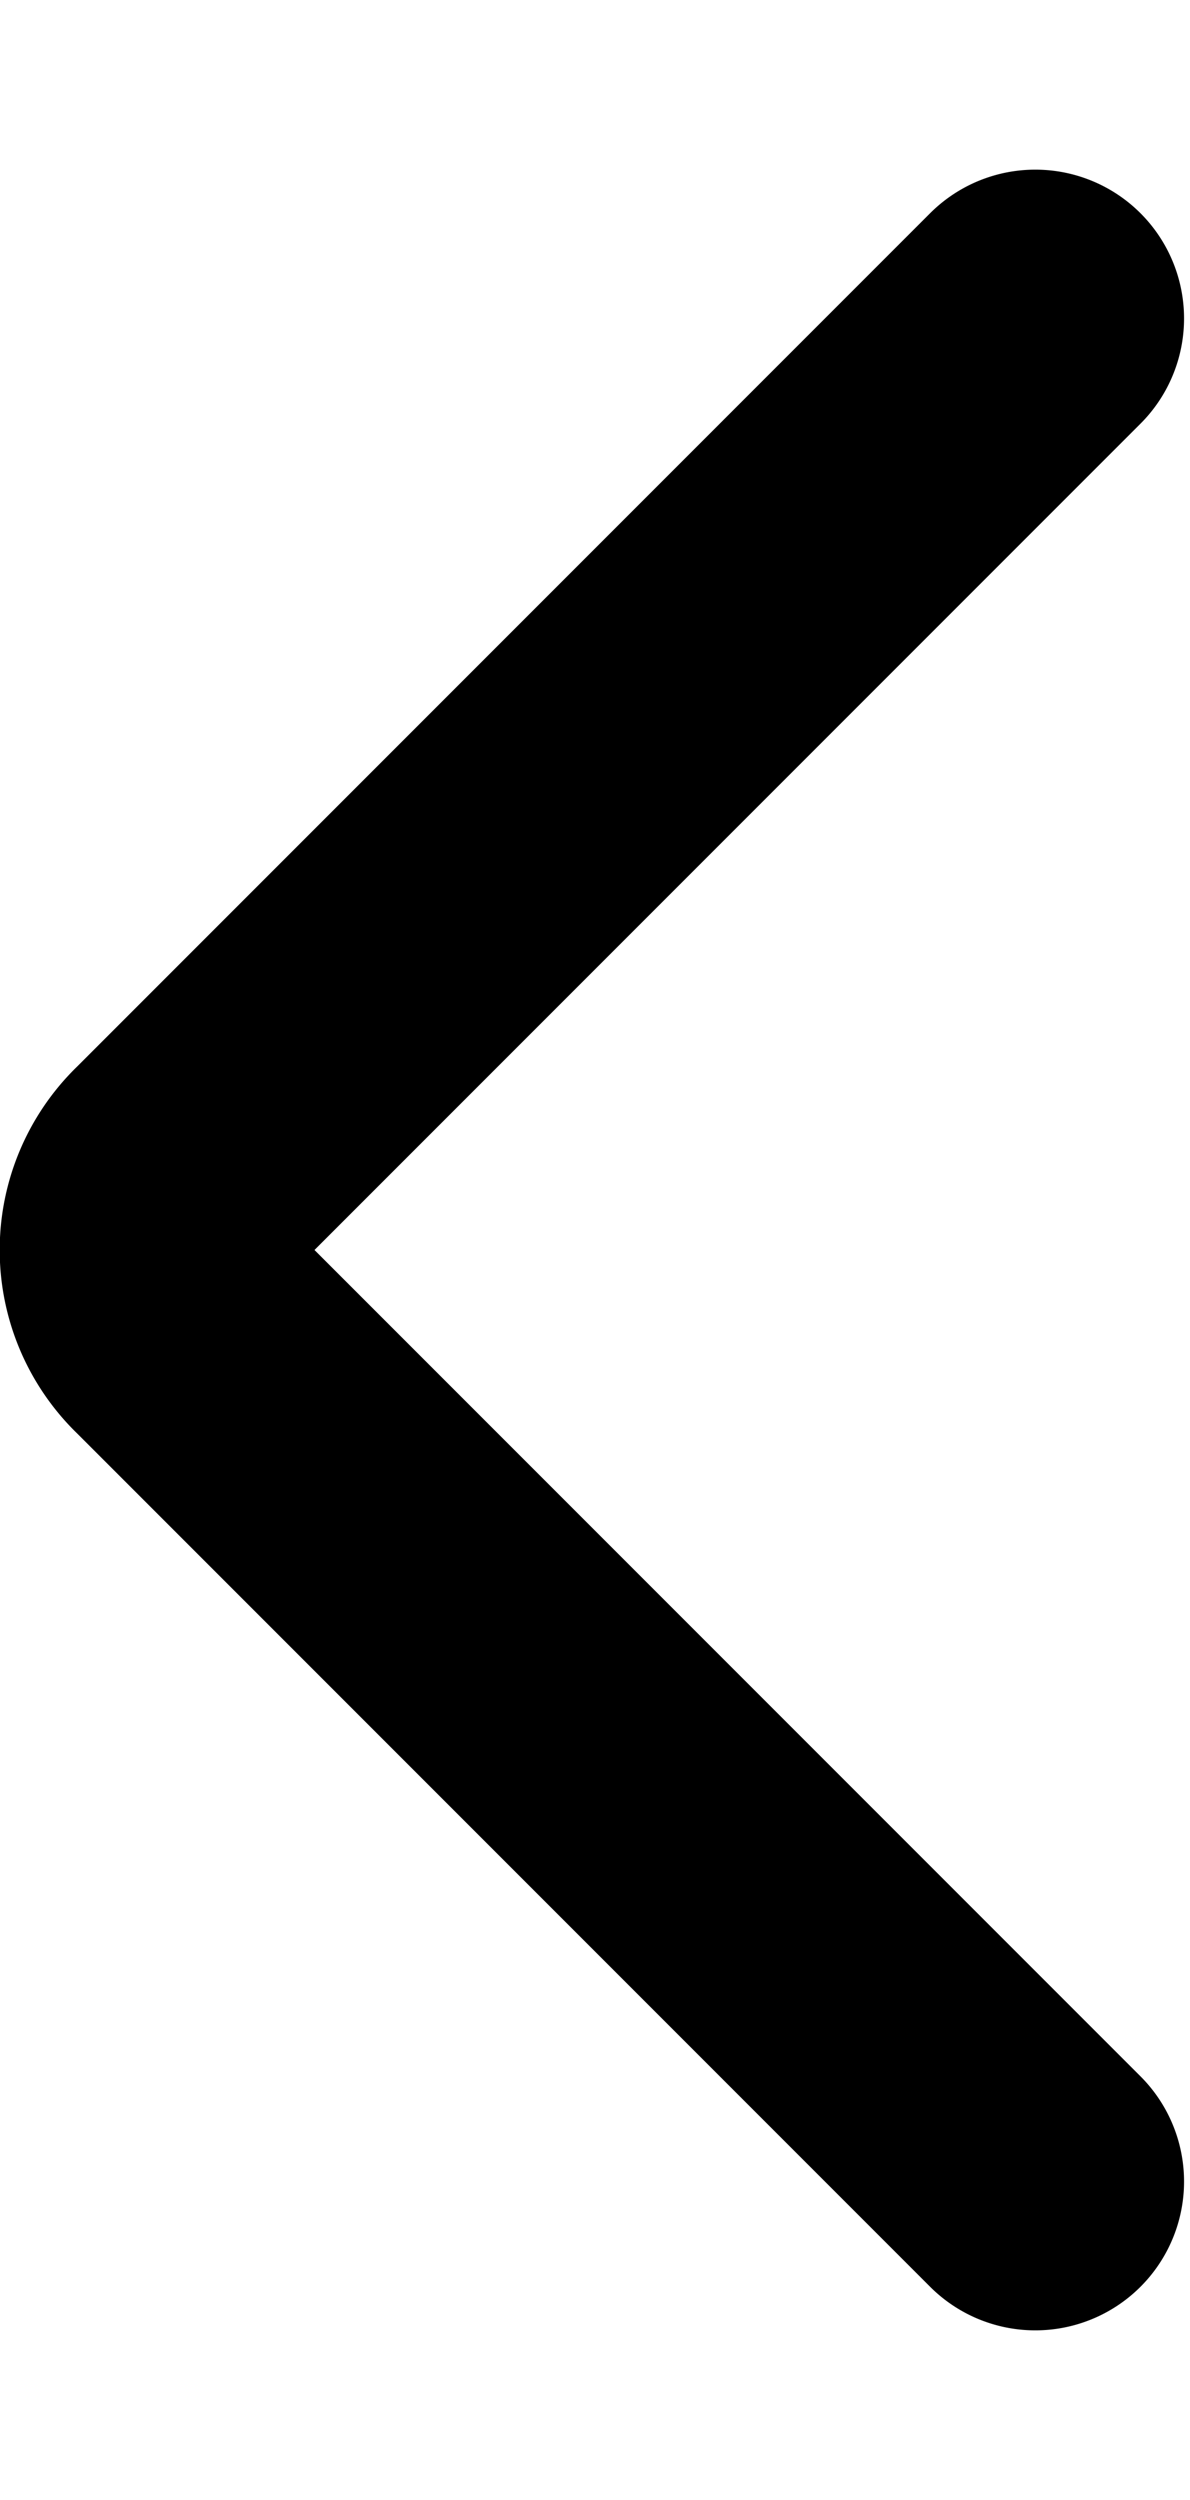
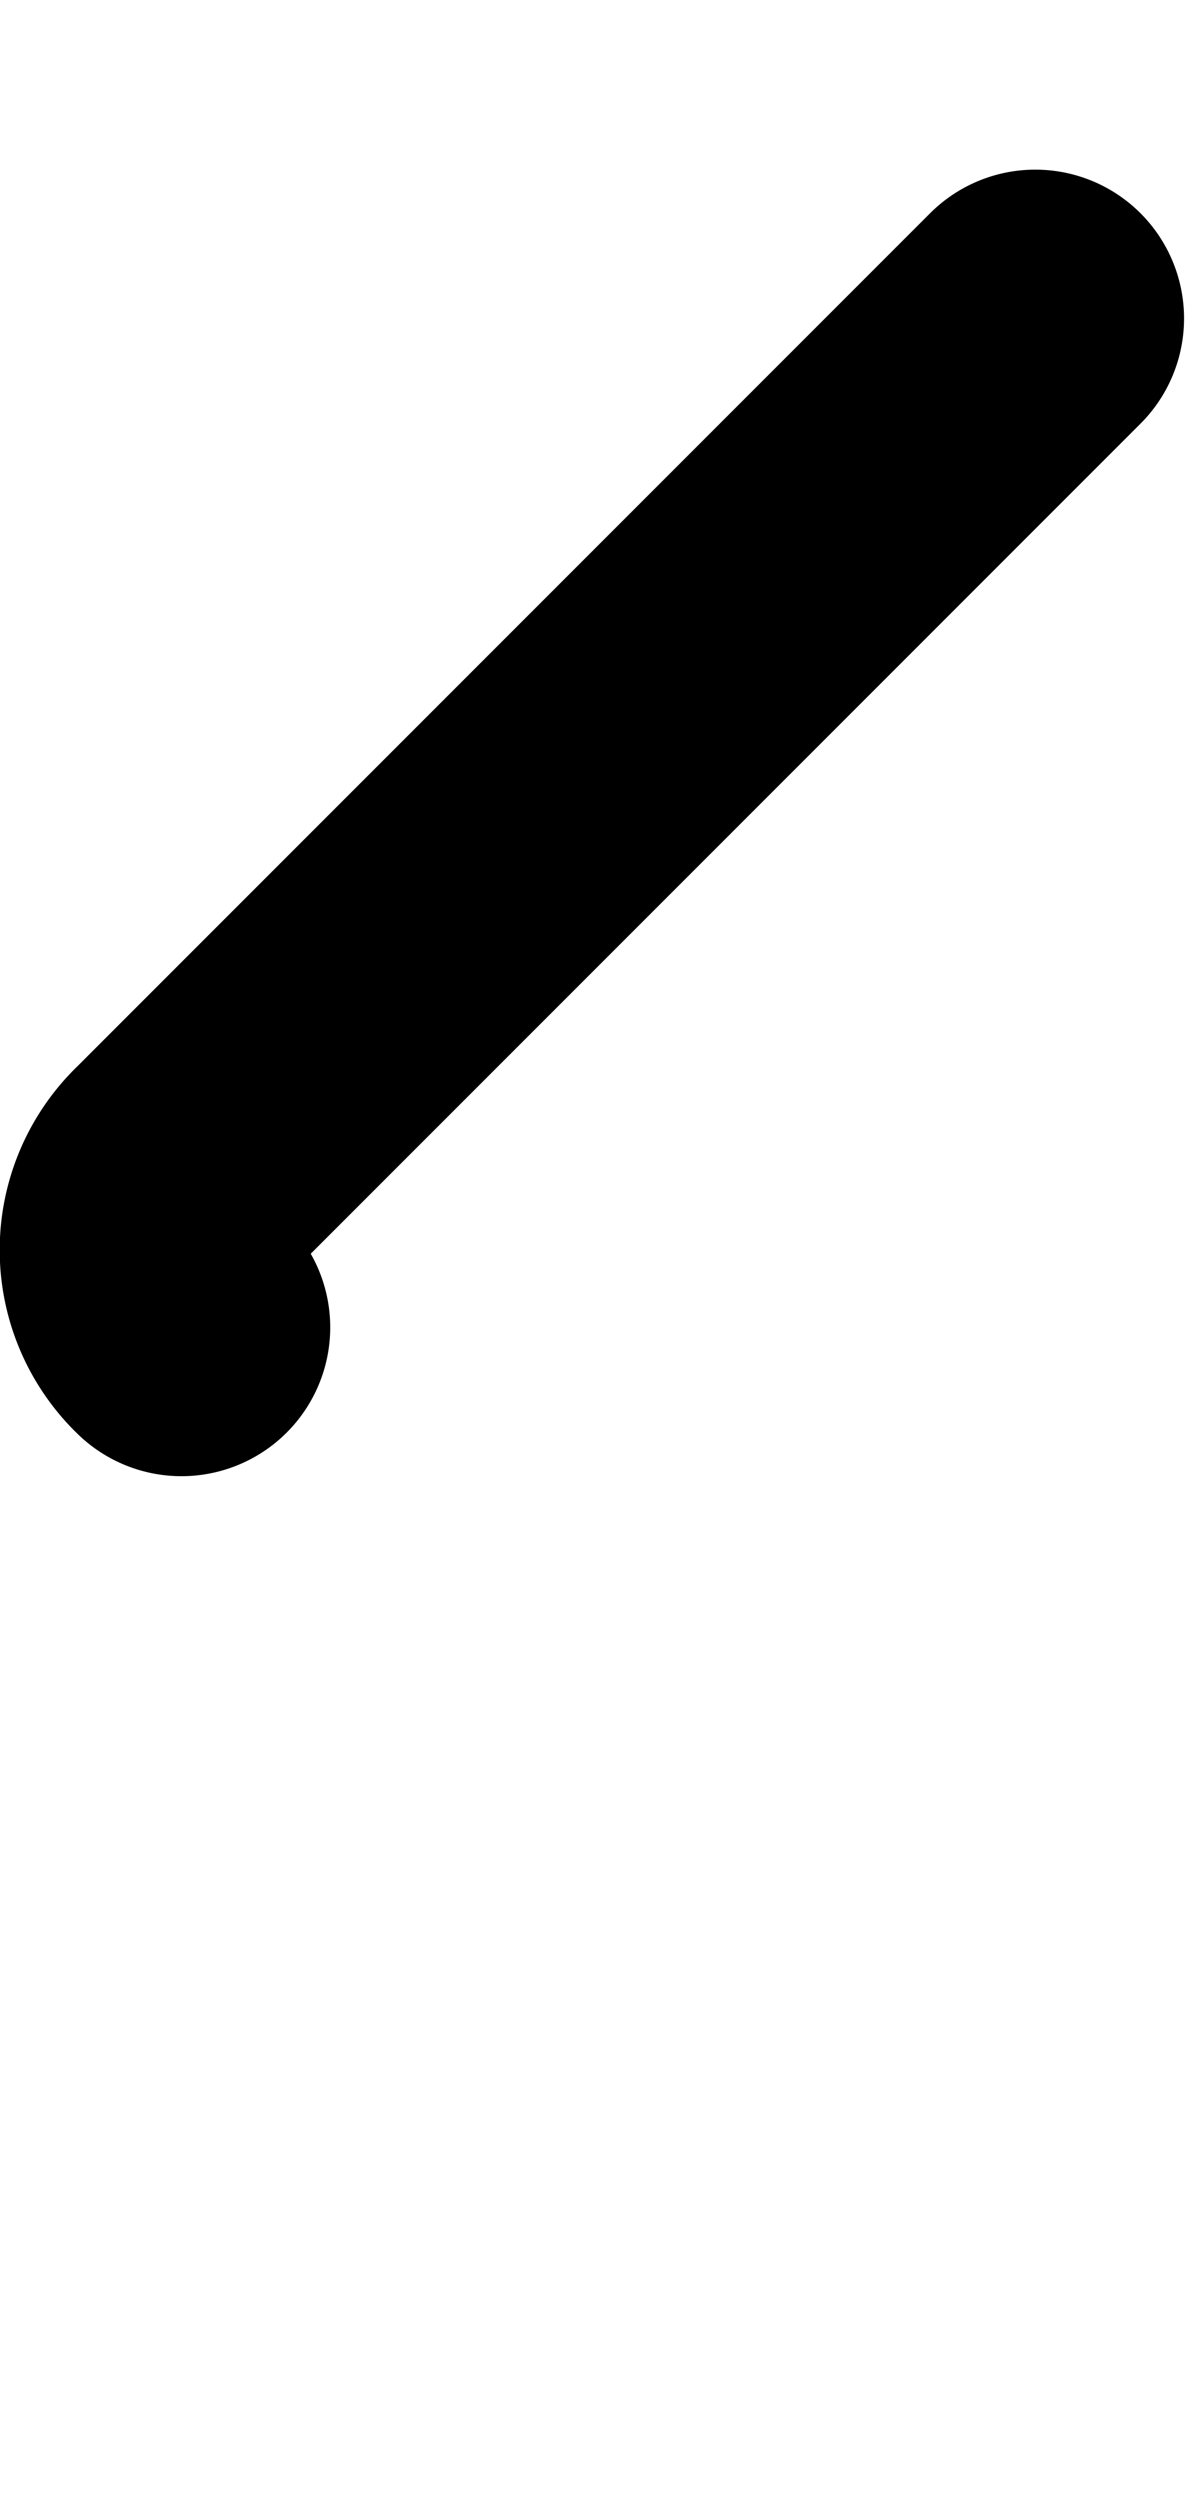
<svg xmlns="http://www.w3.org/2000/svg" width="10" height="21" viewBox="0 0 4 8" fill="none">
-   <path d="M3.48.87.61 3.74a.36.36 0 0 0 0 .52l2.87 2.87" stroke="currentColor" stroke-linecap="round" stroke-linejoin="round" />
+   <path d="M3.48.87.61 3.74a.36.36 0 0 0 0 .52" stroke="currentColor" stroke-linecap="round" stroke-linejoin="round" />
</svg>